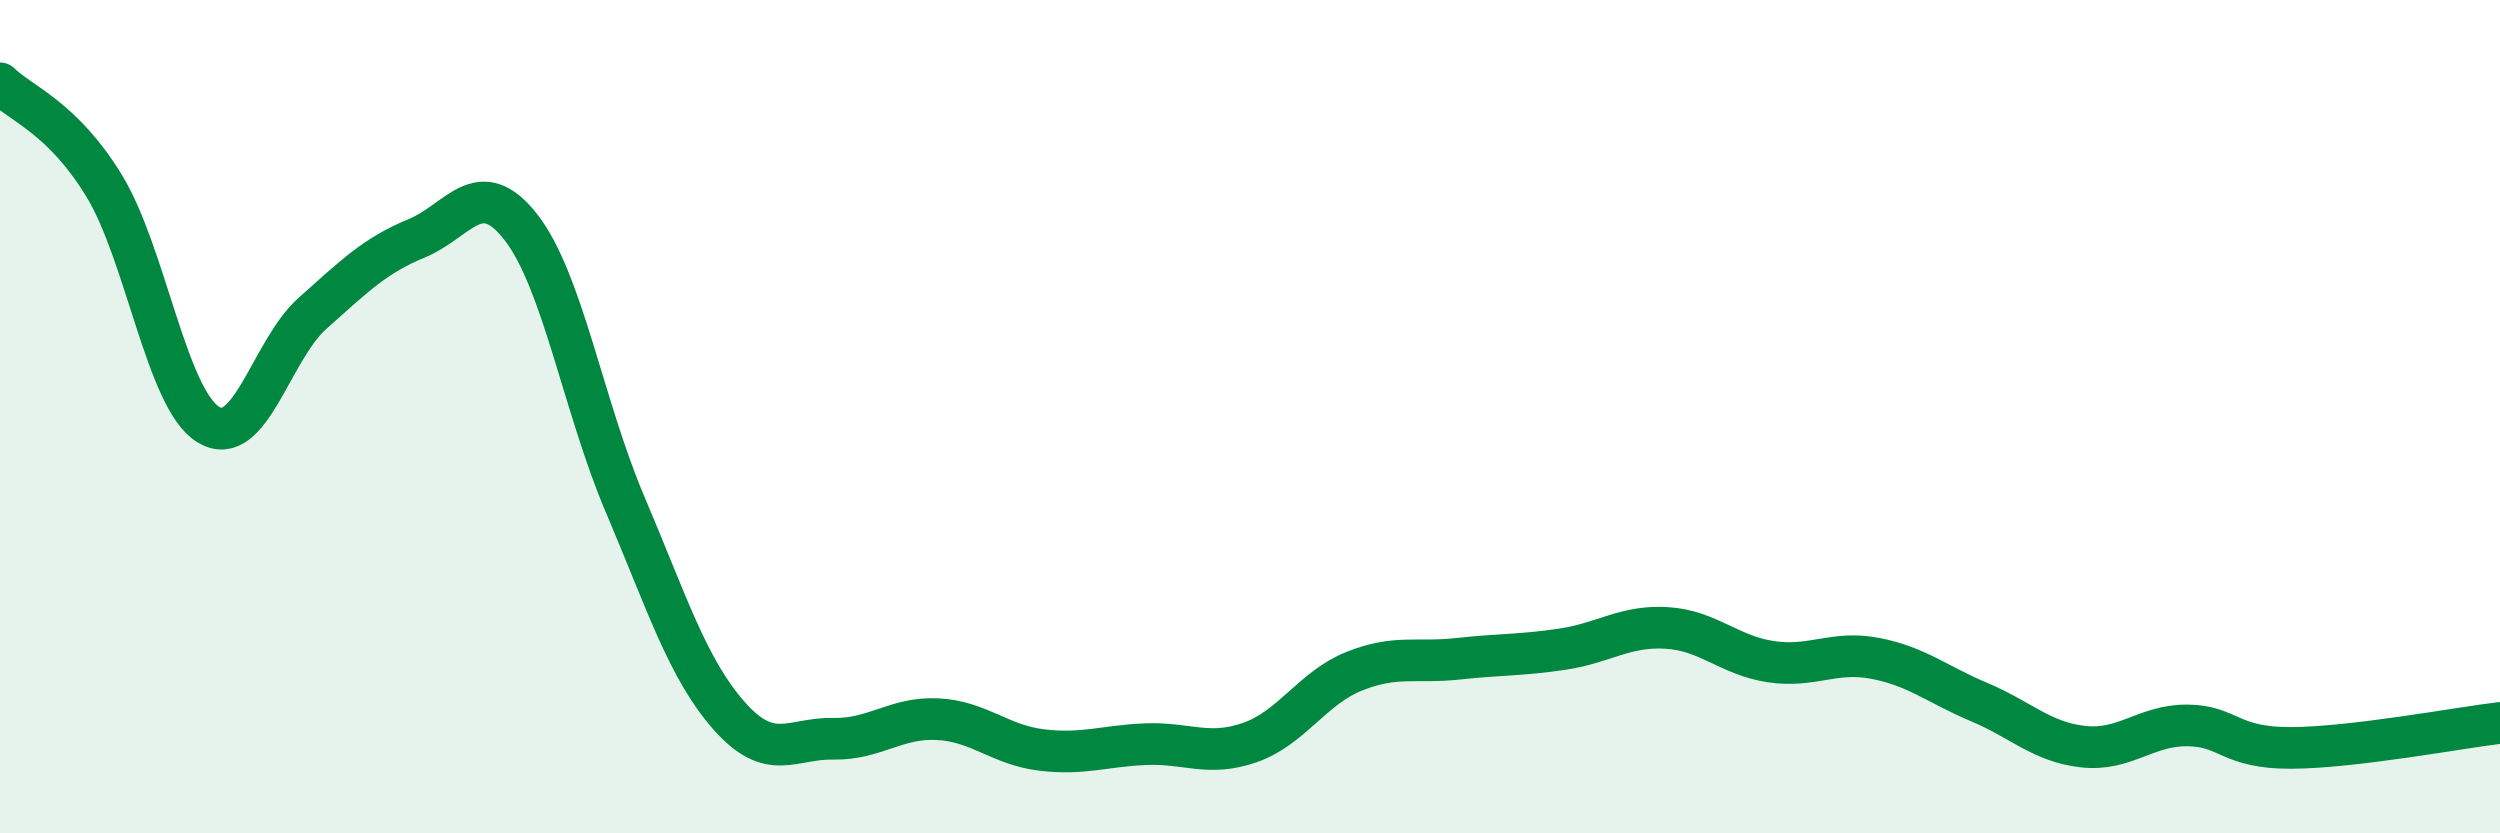
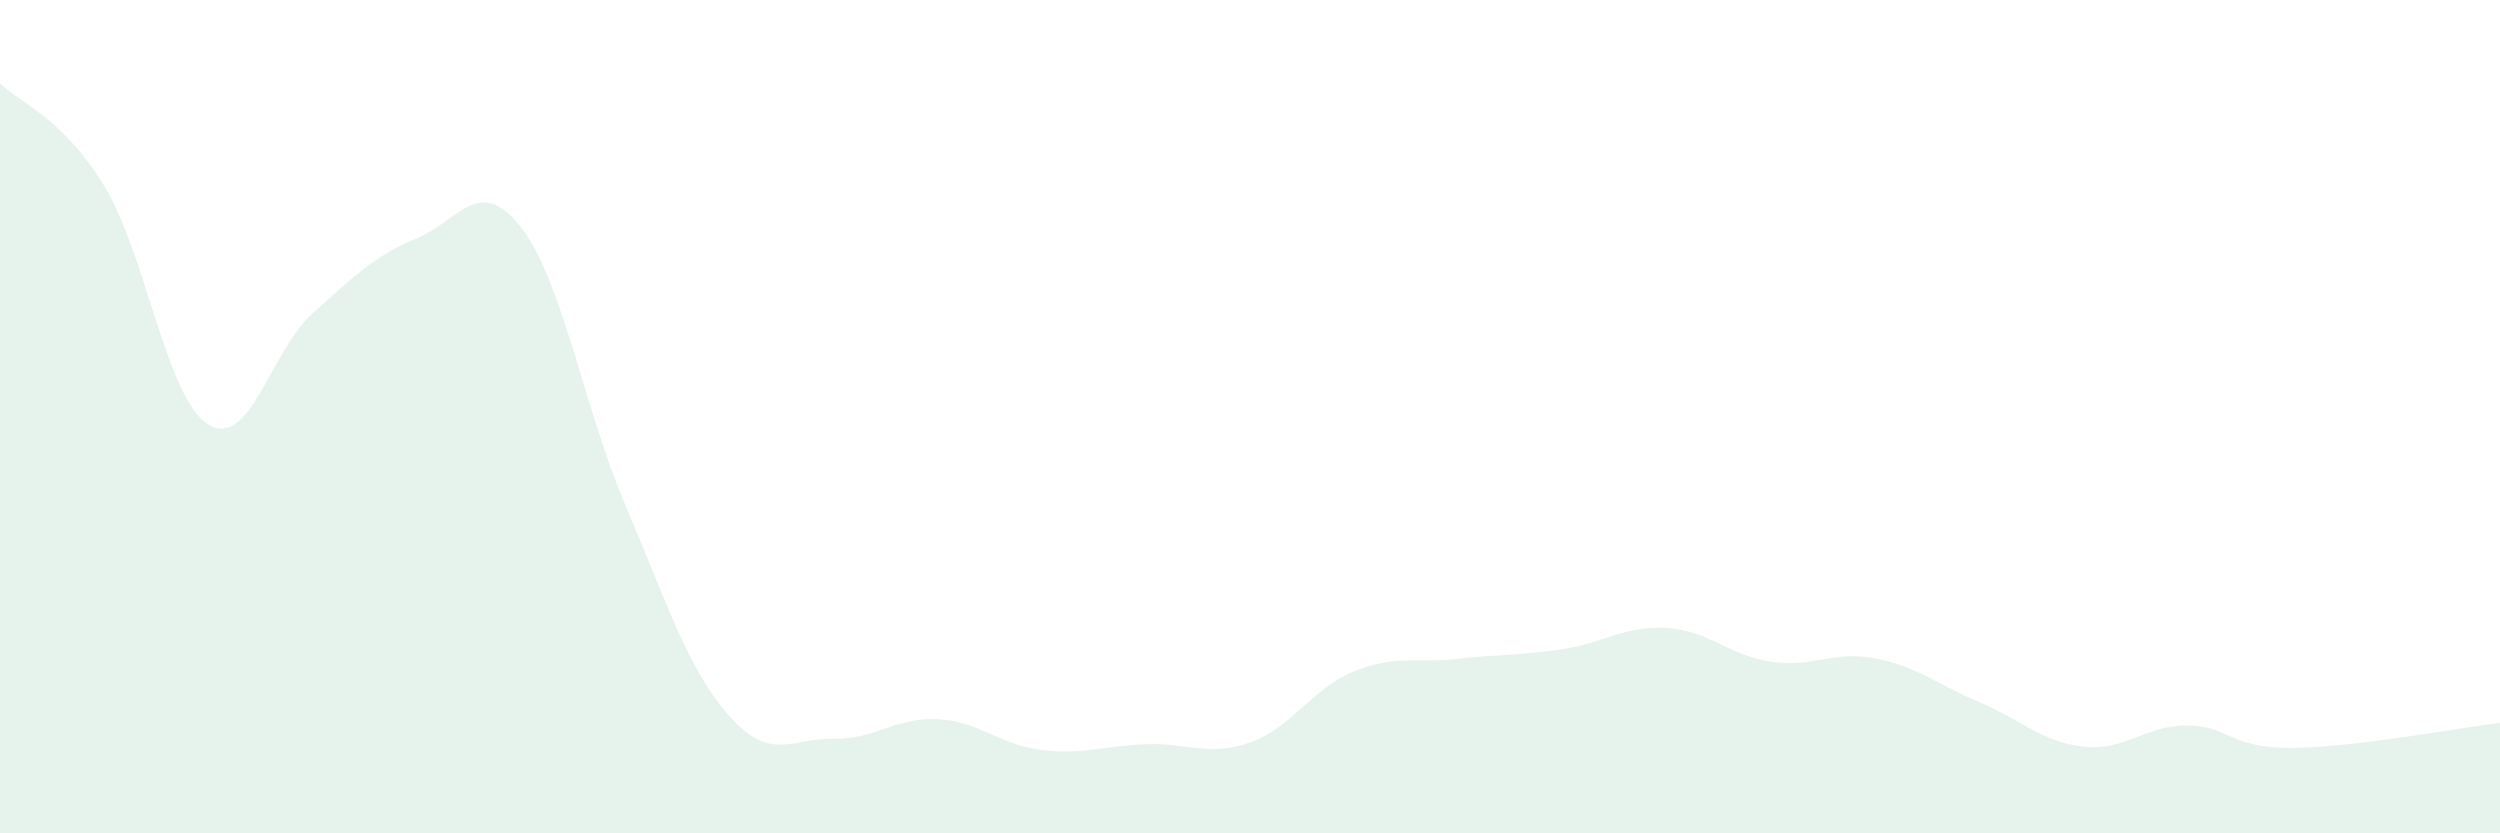
<svg xmlns="http://www.w3.org/2000/svg" width="60" height="20" viewBox="0 0 60 20">
  <path d="M 0,2 C 0.5,2.49 1.5,2.82 2.5,4.46 C 3.5,6.1 4,9.58 5,10.19 C 6,10.8 6.5,8.41 7.5,7.52 C 8.5,6.63 9,6.13 10,5.72 C 11,5.31 11.5,4.17 12.5,5.45 C 13.5,6.73 14,9.75 15,12.1 C 16,14.45 16.5,16.05 17.5,17.18 C 18.5,18.31 19,17.71 20,17.73 C 21,17.75 21.5,17.21 22.5,17.26 C 23.5,17.31 24,17.88 25,18 C 26,18.12 26.5,17.9 27.5,17.86 C 28.5,17.82 29,18.17 30,17.82 C 31,17.47 31.5,16.51 32.5,16.11 C 33.5,15.71 34,15.92 35,15.81 C 36,15.7 36.5,15.73 37.5,15.58 C 38.5,15.43 39,15.01 40,15.07 C 41,15.13 41.5,15.73 42.5,15.88 C 43.5,16.03 44,15.61 45,15.8 C 46,15.99 46.5,16.43 47.5,16.85 C 48.5,17.27 49,17.81 50,17.92 C 51,18.03 51.5,17.4 52.5,17.41 C 53.5,17.42 53.5,17.96 55,17.95 C 56.5,17.94 59,17.47 60,17.35L60 20L0 20Z" fill="#008740" opacity="0.1" stroke-linecap="round" stroke-linejoin="round" />
-   <path d="M 0,2 C 0.5,2.49 1.5,2.82 2.5,4.46 C 3.5,6.1 4,9.58 5,10.19 C 6,10.8 6.5,8.41 7.5,7.52 C 8.5,6.63 9,6.13 10,5.72 C 11,5.31 11.5,4.17 12.5,5.45 C 13.5,6.73 14,9.75 15,12.1 C 16,14.45 16.5,16.05 17.5,17.18 C 18.5,18.31 19,17.71 20,17.73 C 21,17.75 21.5,17.21 22.5,17.26 C 23.5,17.31 24,17.88 25,18 C 26,18.12 26.5,17.9 27.5,17.86 C 28.5,17.82 29,18.17 30,17.82 C 31,17.47 31.5,16.51 32.5,16.11 C 33.5,15.71 34,15.92 35,15.81 C 36,15.7 36.5,15.73 37.5,15.58 C 38.5,15.43 39,15.01 40,15.07 C 41,15.13 41.5,15.73 42.5,15.88 C 43.5,16.03 44,15.61 45,15.8 C 46,15.99 46.5,16.43 47.5,16.85 C 48.5,17.27 49,17.81 50,17.92 C 51,18.03 51.5,17.4 52.5,17.41 C 53.5,17.42 53.5,17.96 55,17.95 C 56.5,17.94 59,17.47 60,17.35" stroke="#008740" stroke-width="1" fill="none" stroke-linecap="round" stroke-linejoin="round" />
</svg>